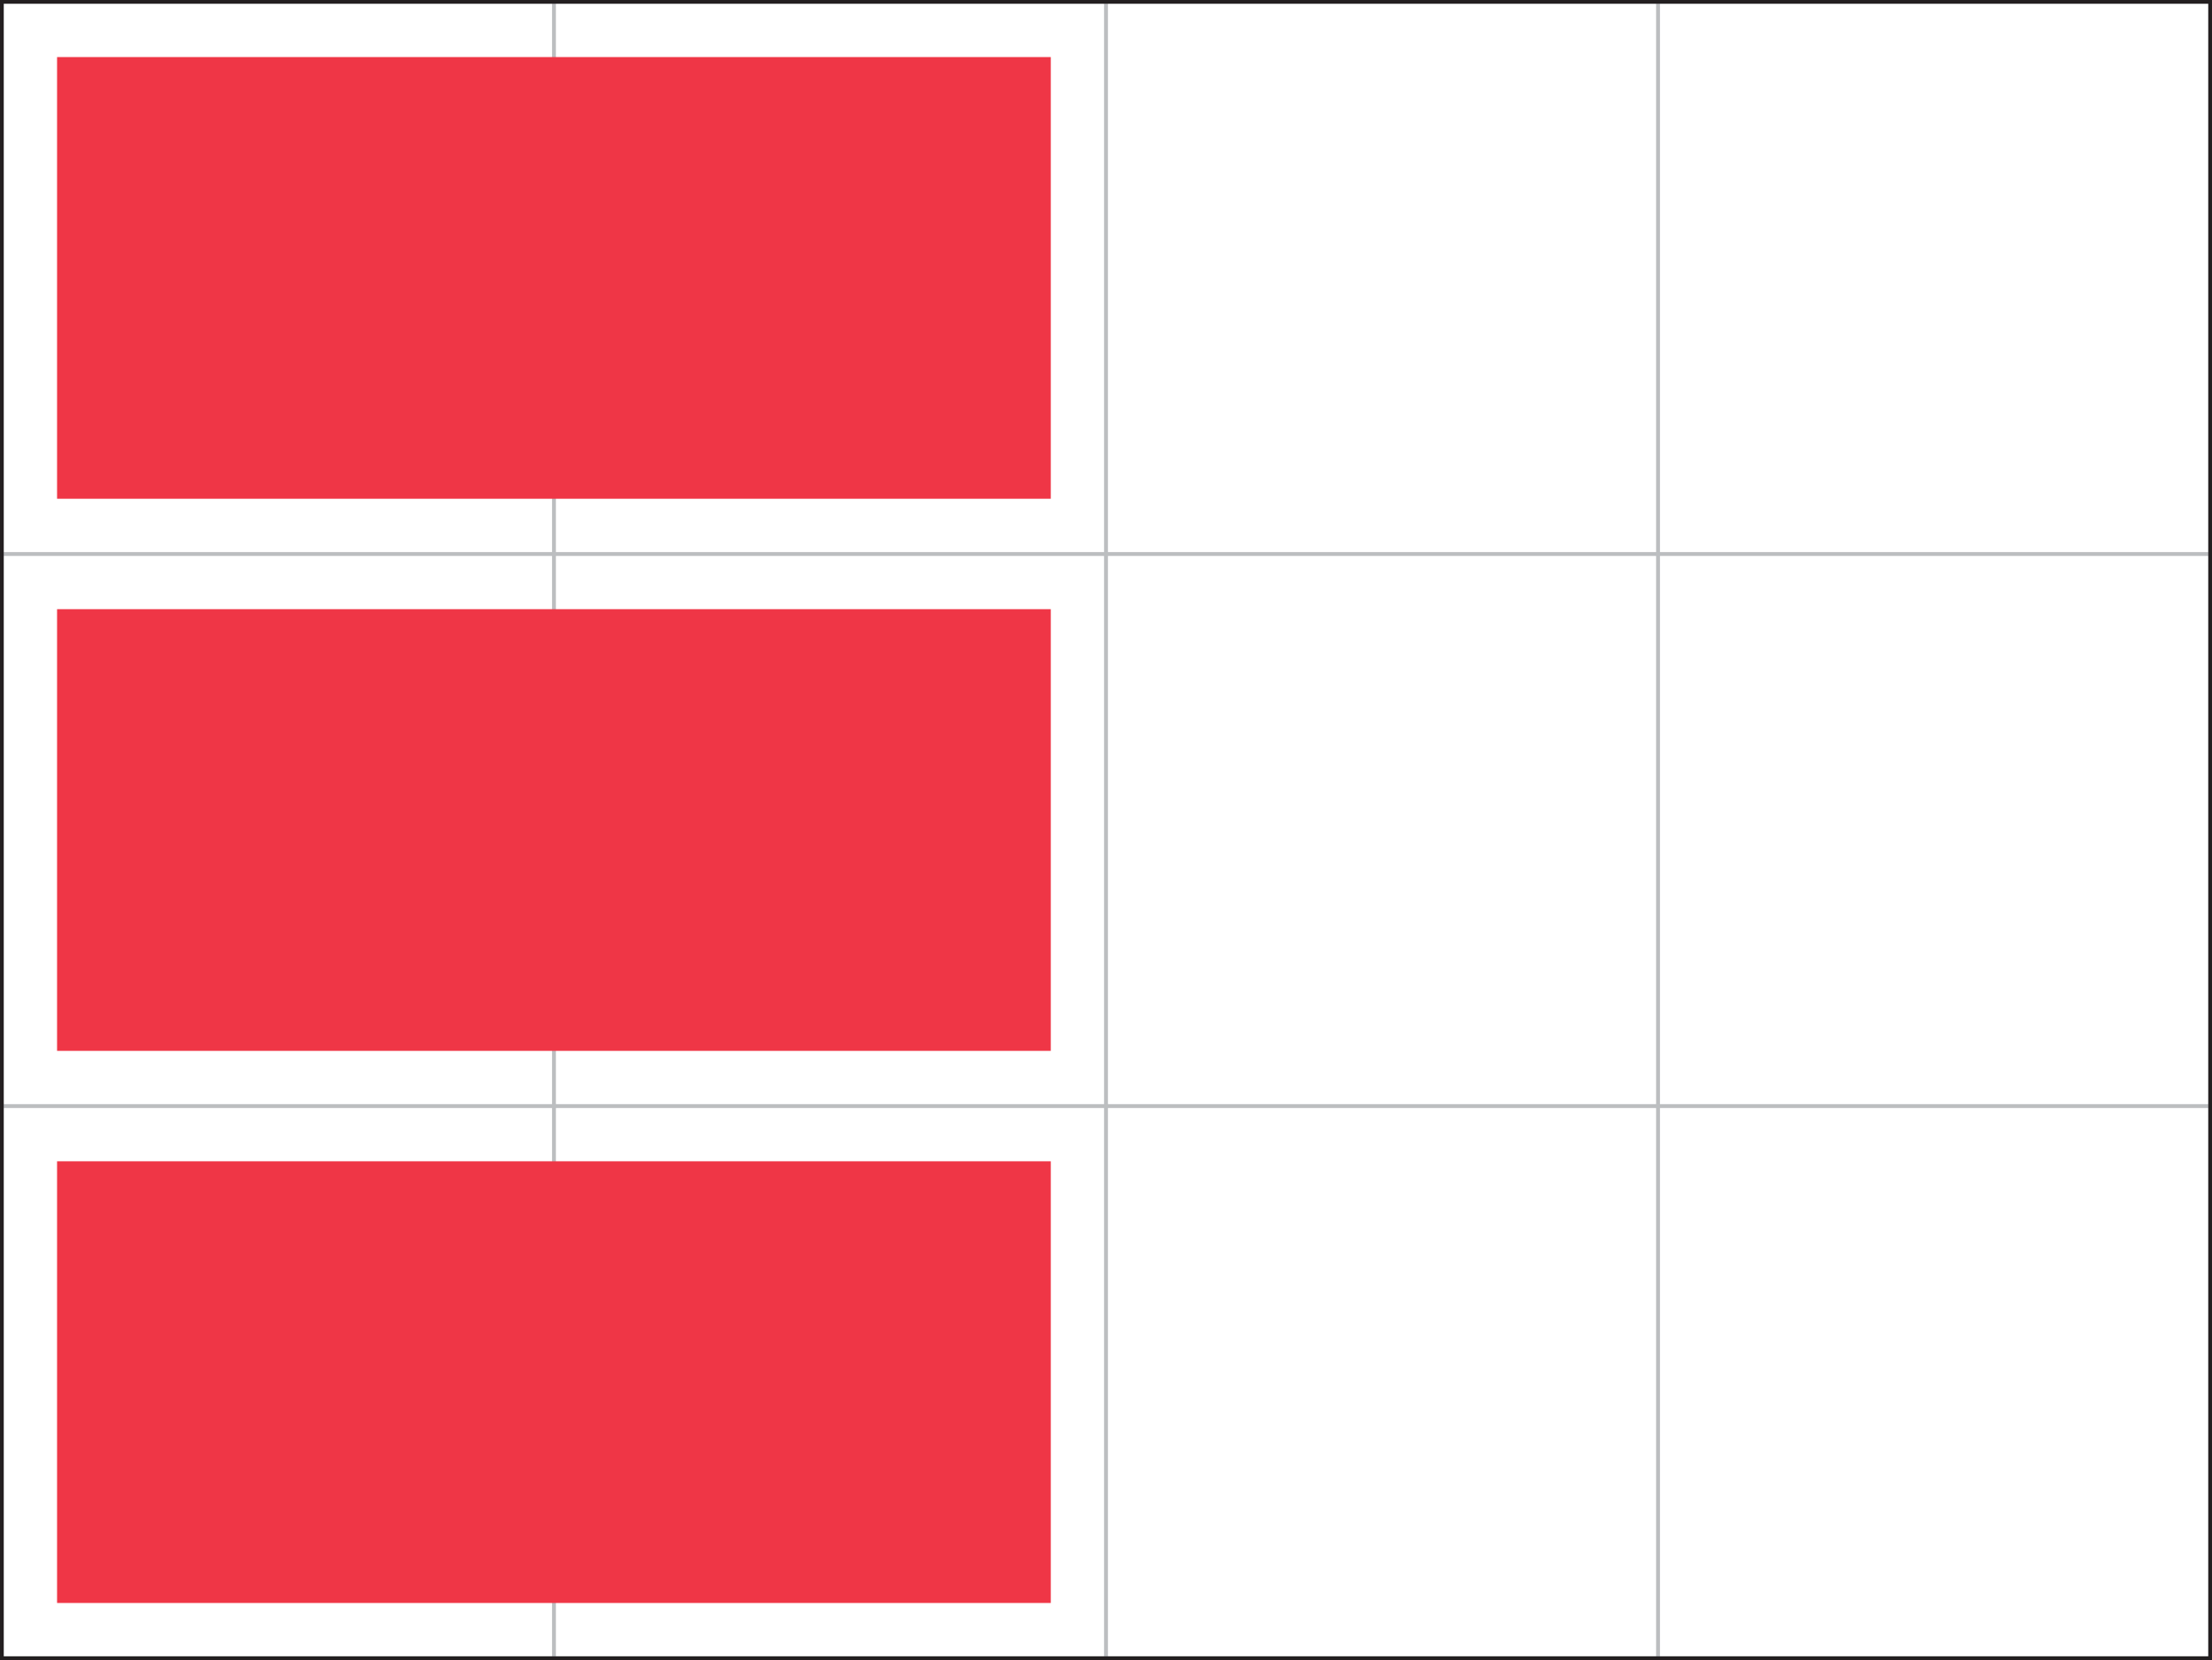
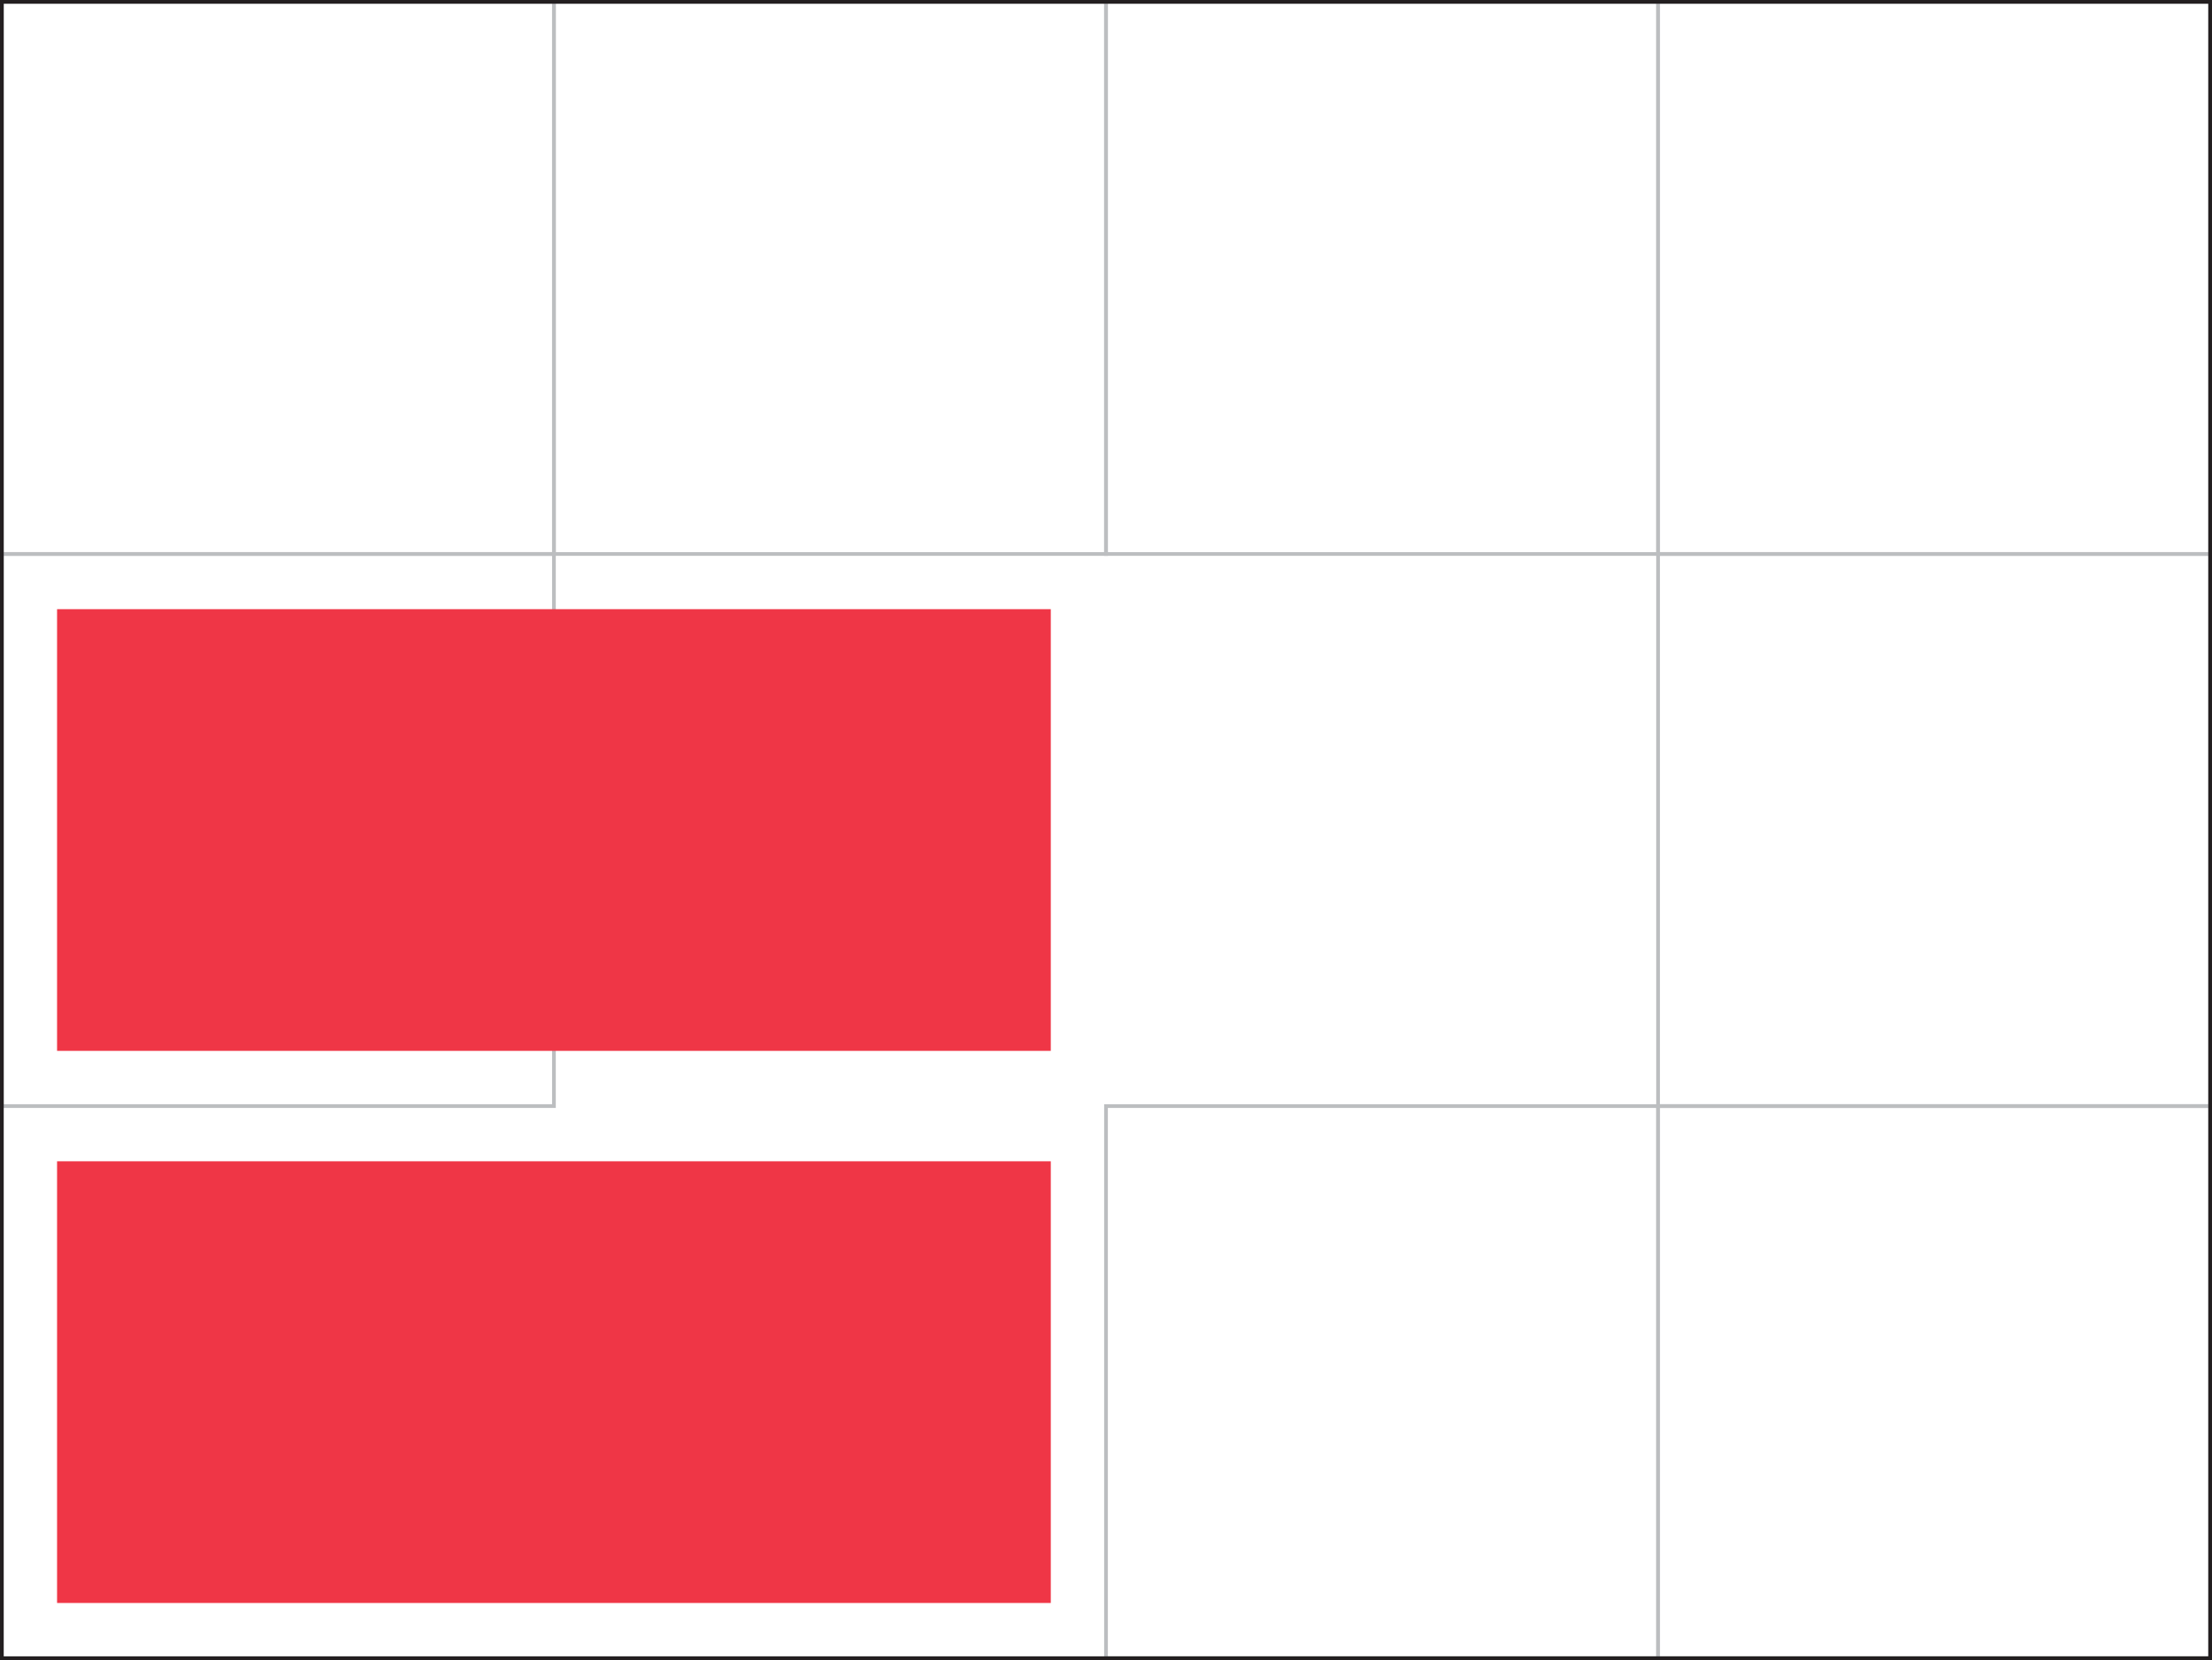
<svg xmlns="http://www.w3.org/2000/svg" id="Layer_1" data-name="Layer 1" viewBox="0 0 594.913 446.435">
  <defs>
    <style>.cls-1,.cls-2{fill:none;stroke-miterlimit:10;}.cls-1{stroke:#bcbec0;}.cls-2{stroke:#231f20;}.cls-3{fill:#ef3646;}</style>
  </defs>
  <title>vzorák-2024-zima-3kolo-5priklad-8</title>
  <rect class="cls-1" x="0.5" y="0.5" width="148.478" height="148.478" />
  <rect class="cls-1" x="148.978" y="0.5" width="148.478" height="148.478" />
  <rect class="cls-1" x="297.457" y="0.5" width="148.478" height="148.478" />
  <rect class="cls-1" x="445.935" y="0.5" width="148.478" height="148.478" />
  <rect class="cls-1" x="0.5" y="148.978" width="148.478" height="148.478" />
-   <rect class="cls-1" x="148.978" y="148.978" width="148.478" height="148.478" />
-   <rect class="cls-1" x="297.457" y="148.978" width="148.478" height="148.478" />
  <rect class="cls-1" x="445.935" y="148.978" width="148.478" height="148.478" />
-   <rect class="cls-1" x="0.5" y="297.457" width="148.478" height="148.478" />
-   <rect class="cls-1" x="148.978" y="297.457" width="148.478" height="148.478" />
  <rect class="cls-1" x="297.457" y="297.457" width="148.478" height="148.478" />
  <rect class="cls-1" x="445.935" y="297.457" width="148.478" height="148.478" />
  <rect class="cls-2" x="0.5" y="0.5" width="593.913" height="445.435" />
-   <rect class="cls-3" x="15.348" y="15.348" width="267.261" height="118.783" />
  <rect class="cls-3" x="15.348" y="163.826" width="267.261" height="118.783" />
  <rect class="cls-3" x="15.348" y="312.304" width="267.261" height="118.783" />
</svg>